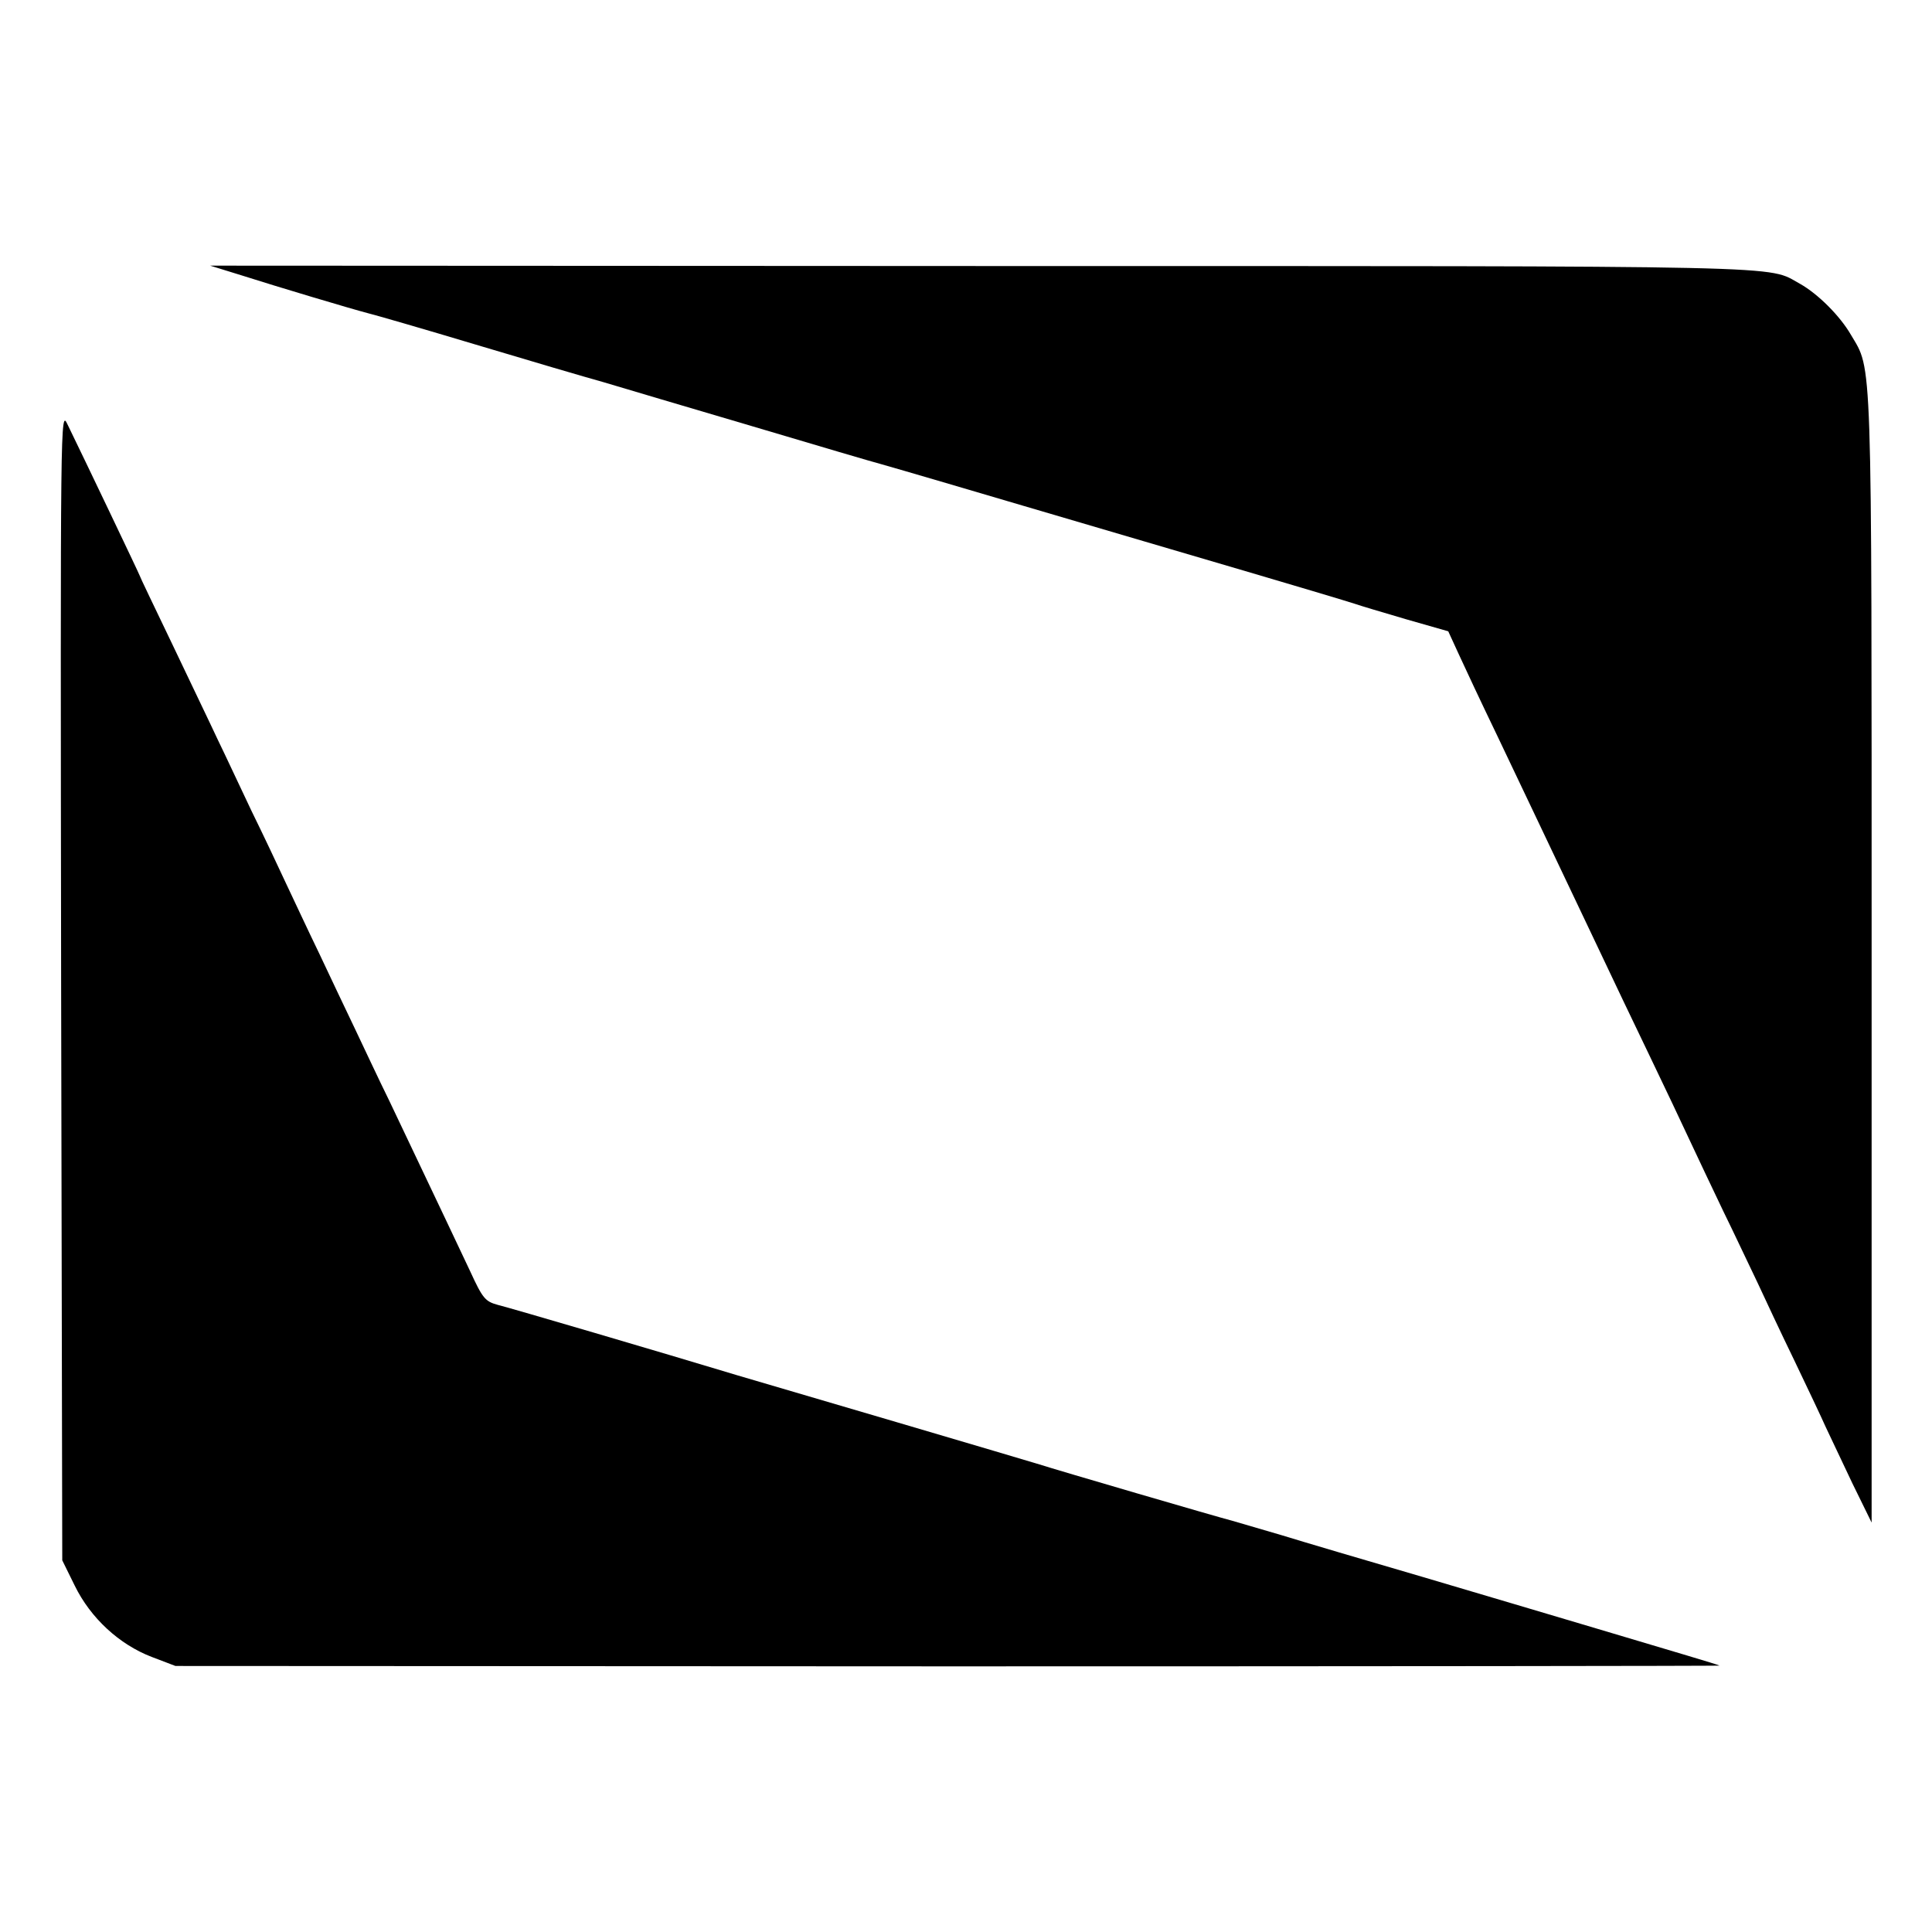
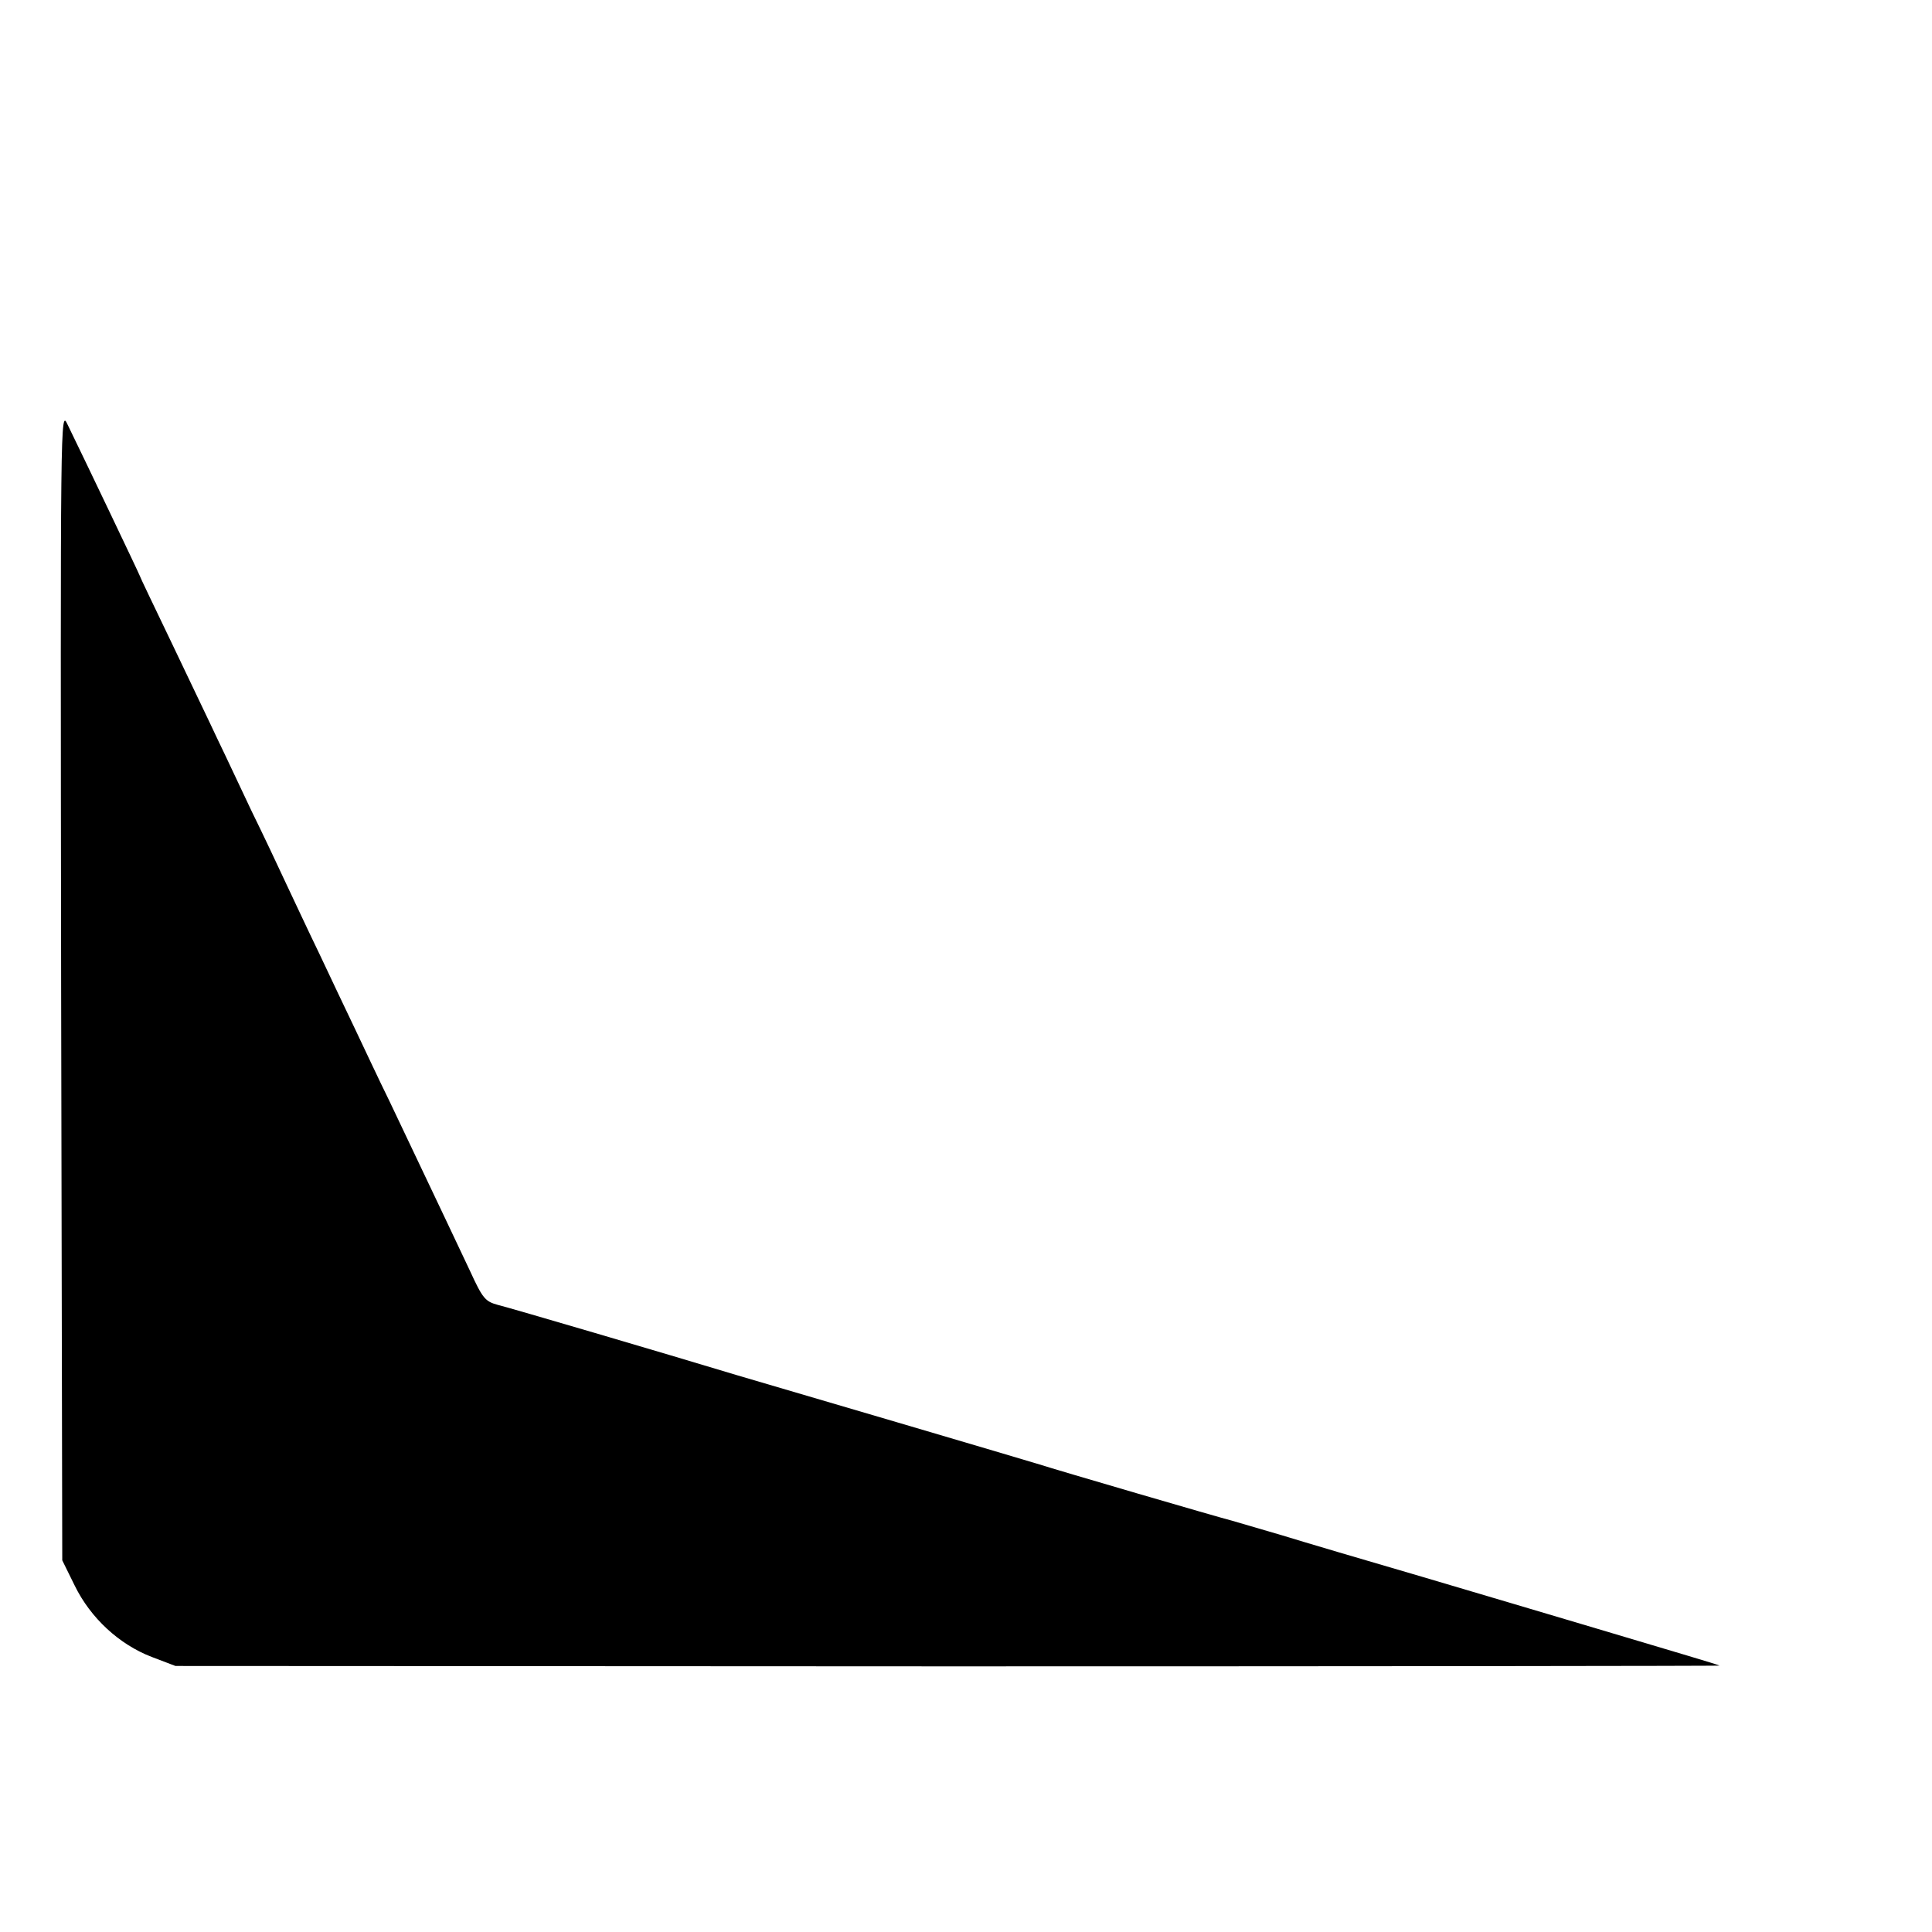
<svg xmlns="http://www.w3.org/2000/svg" version="1.0" width="512pt" height="512pt" viewBox="0 0 512 512" preserveAspectRatio="xMidYMid meet">
  <g transform="translate(0,512) scale(0.1,-0.1)" fill="#000000" stroke="none">
-     <path d="M641 4390 c94 -30 288 -88 334 -100 17 -4 145 -41 285 -83 140 -42 293 -87 340 -100 47 -14 225 -67 395 -117 171 -51 324 -96 340 -100 17 -5 91 -26 165 -48 74 -22 313 -92 530 -156 477 -140 528 -156 560 -166 14 -5 75 -23 136 -41 l112 -32 28 -61 c15 -33 61 -131 102 -216 76 -160 103 -216 252 -530 48 -102 118 -248 155 -325 37 -77 83 -174 102 -215 19 -41 60 -127 90 -190 31 -63 71 -149 91 -190 19 -41 62 -133 97 -205 34 -71 72 -151 83 -176 12 -25 44 -93 71 -150 l51 -104 0 1495 c0 1626 2 1556 -55 1653 -29 50 -87 108 -135 135 -90 49 26 47 -2164 47 l-2049 1 84 -26z" />
    <path d="M162 2510 l3 -1525 33 -67 c42 -86 118 -156 204 -189 l63 -24 2047 -1 c1126 0 2047 1 2045 2 -1 1 -40 13 -87 27 -47 14 -161 48 -255 76 -93 28 -294 87 -445 132 -151 44 -320 94 -375 111 -55 16 -113 33 -130 38 -36 9 -467 135 -510 149 -16 5 -185 55 -375 111 -190 56 -381 112 -425 125 -195 59 -603 179 -636 187 -33 9 -40 17 -73 89 -35 74 -75 159 -213 449 -31 63 -72 151 -93 195 -21 44 -63 132 -93 196 -31 64 -71 150 -90 190 -19 41 -59 126 -90 189 -30 63 -70 149 -90 190 -19 41 -74 155 -121 254 -47 98 -86 179 -86 181 0 2 -147 310 -191 400 -19 40 -19 36 -17 -1485z" />
  </g>
</svg>